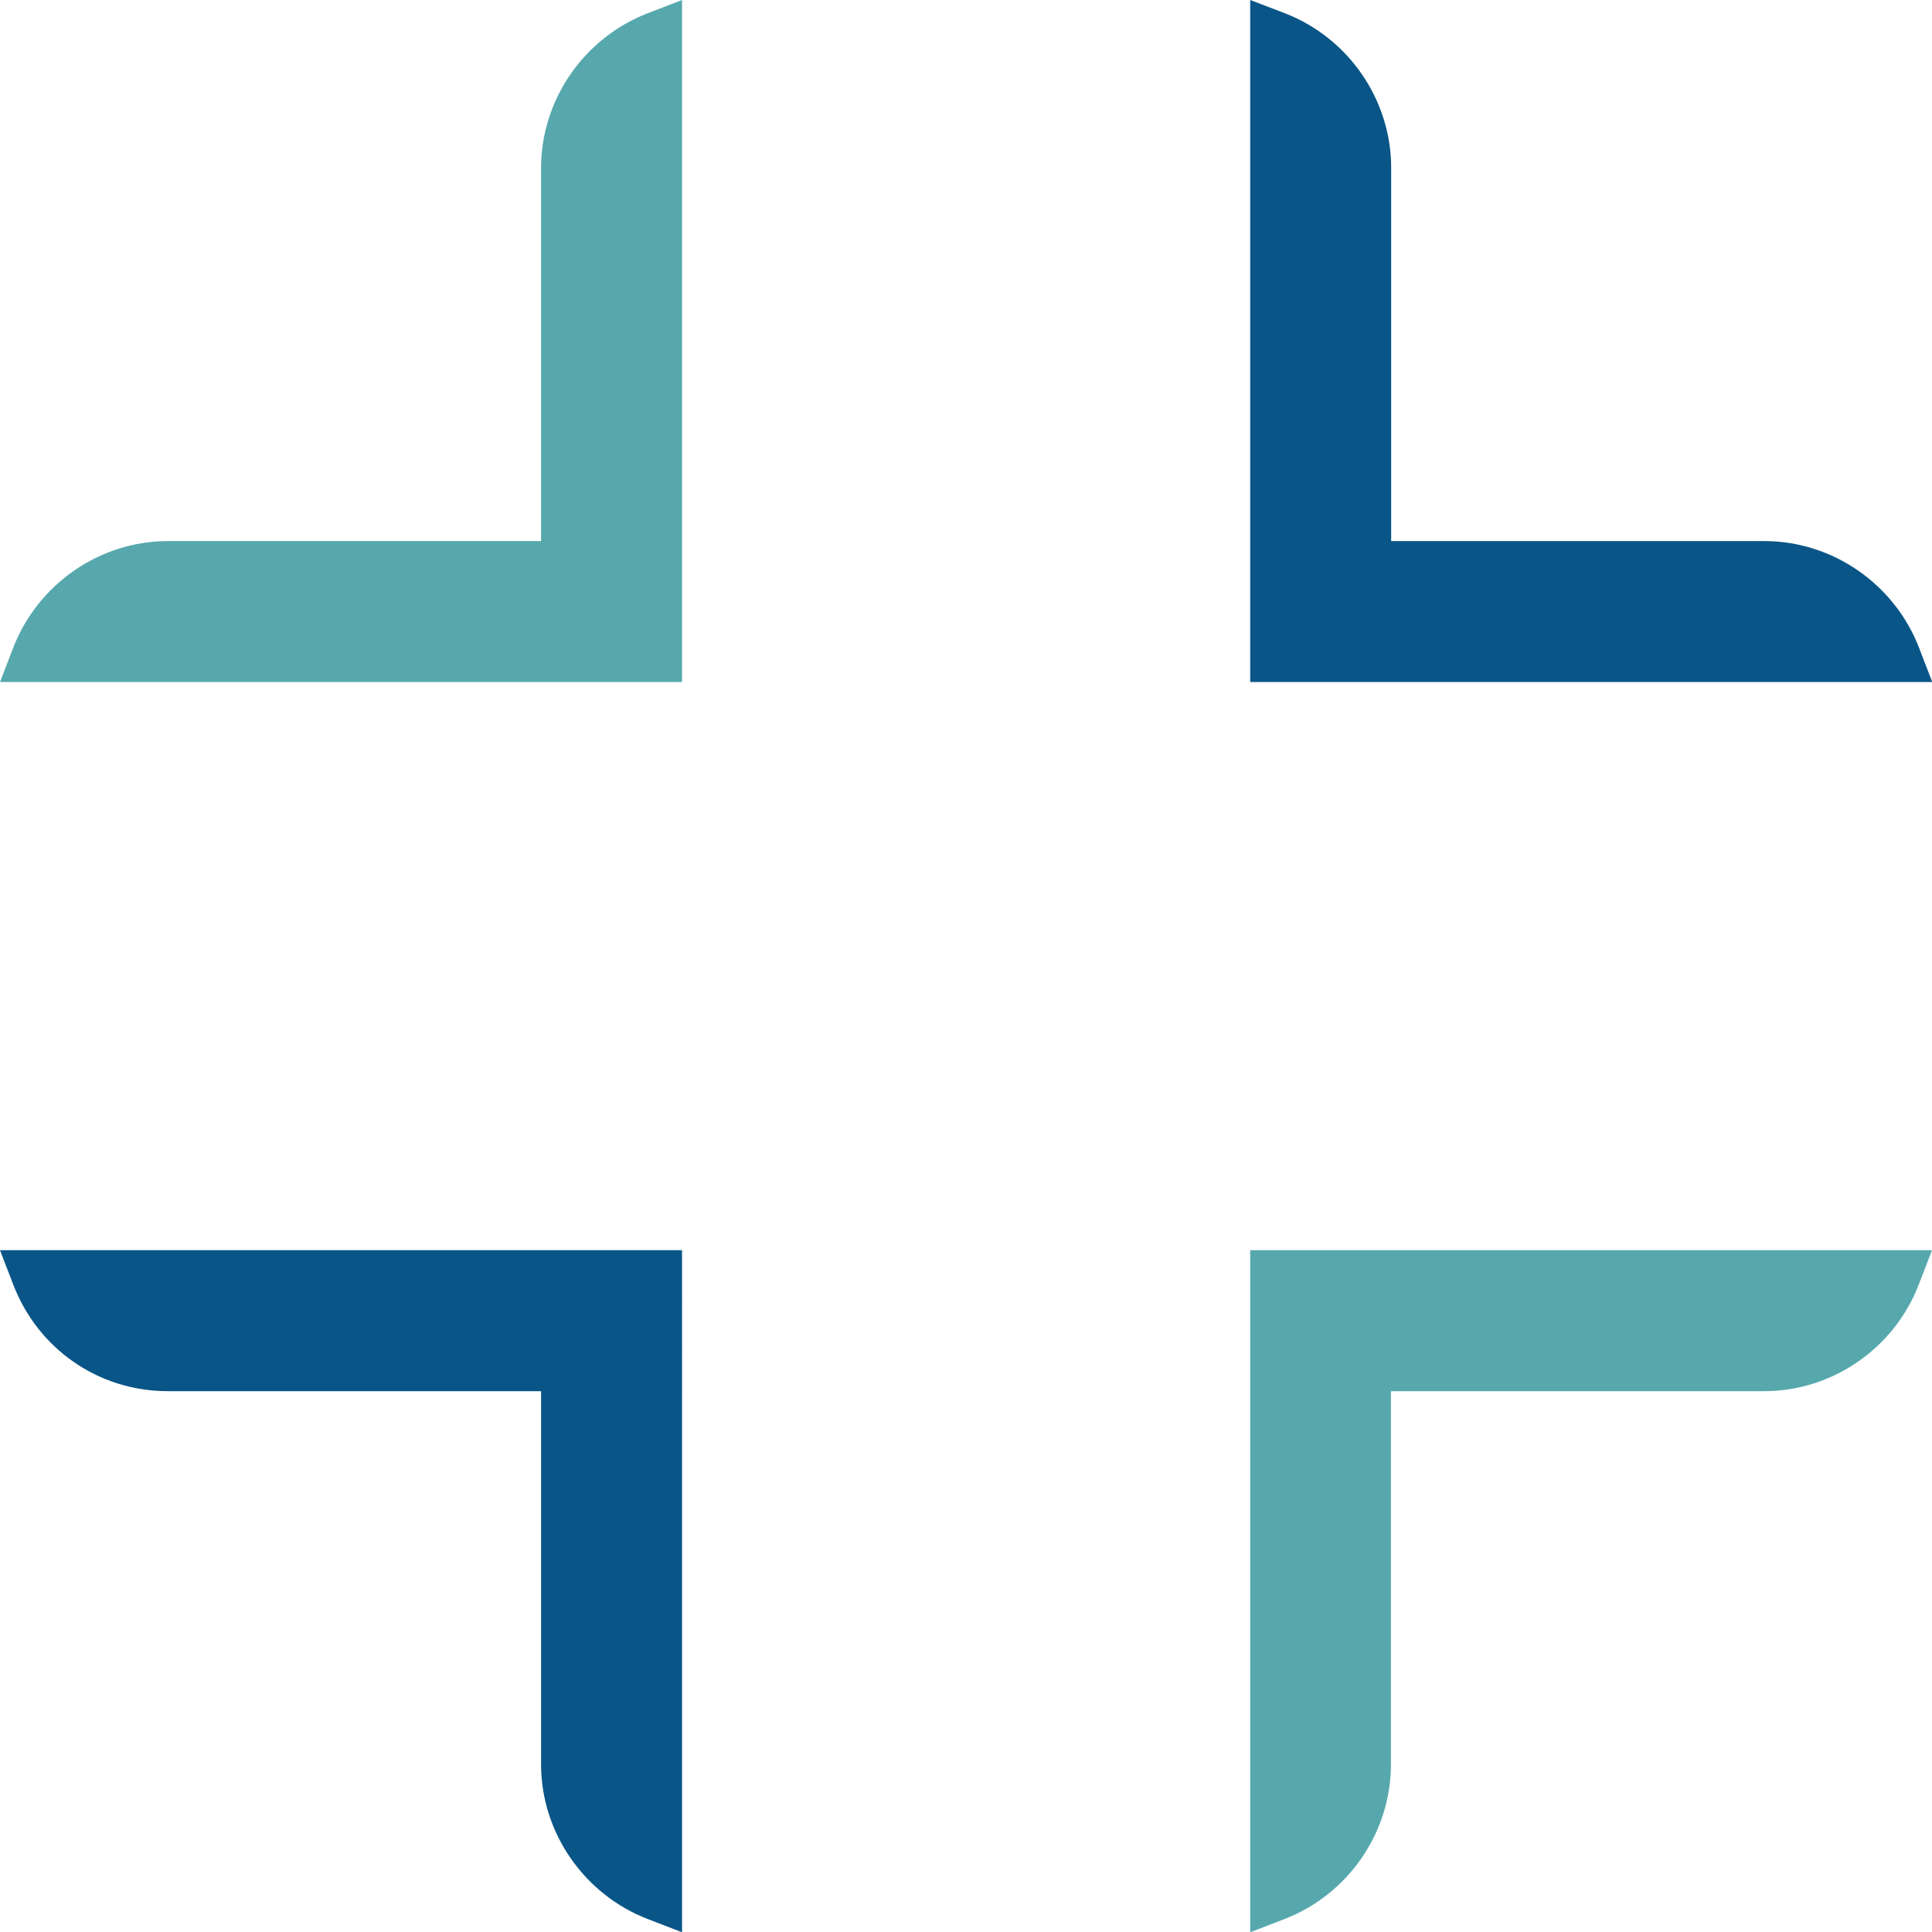
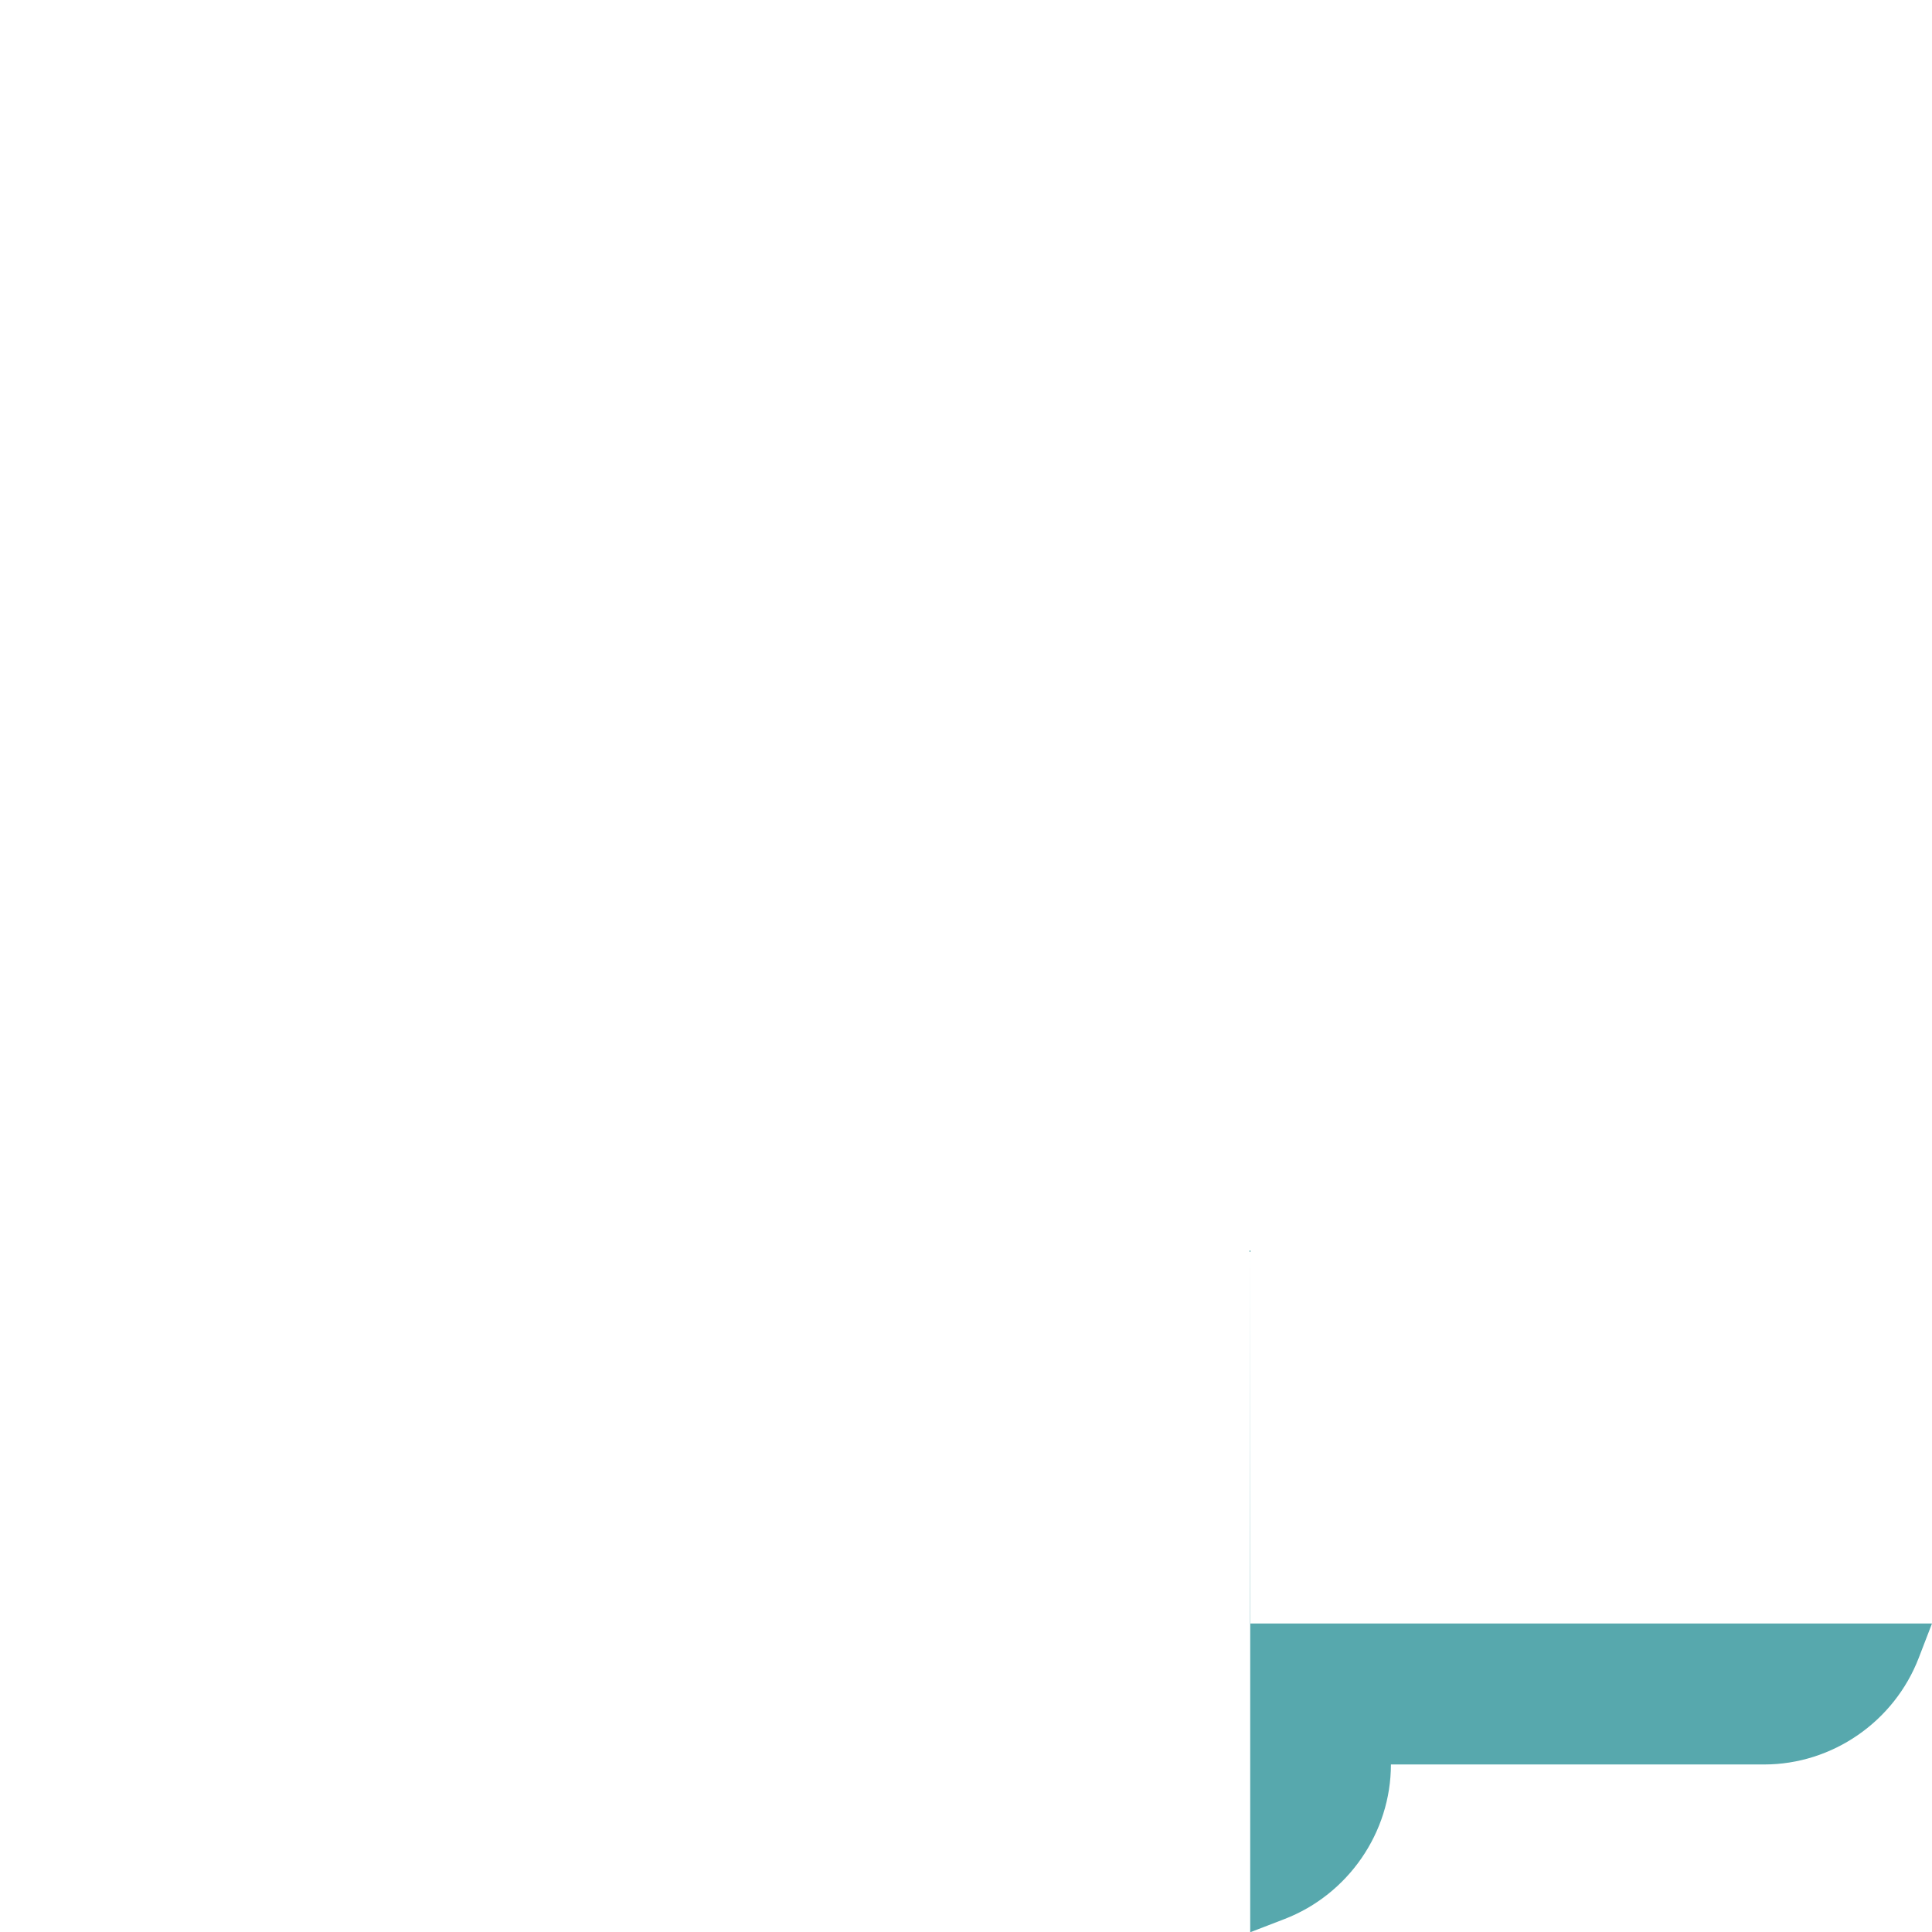
<svg xmlns="http://www.w3.org/2000/svg" data-bbox="0 0 76.35 76.35" viewBox="0 0 76.34 76.35" data-type="color">
  <g>
-     <path d="M75.83 25.6c-.97-2.52-3.42-4.22-6.11-4.22H54.97V6.63c0-2.69-1.69-5.14-4.21-6.11L49.4 0v26.95h26.95l-.52-1.35Z" fill="#095587" data-color="1" />
-     <path d="M21.38 6.63v14.75H6.63c-2.69 0-5.14 1.7-6.11 4.22L0 26.95h26.95V0L25.6.52c-2.52.97-4.22 3.42-4.22 6.11Z" fill="#57a8ad" data-color="2" />
-     <path d="M.52 50.75c.98 2.56 3.38 4.22 6.11 4.22h14.75v14.75c0 2.69 1.7 5.14 4.22 6.11l1.35.52V49.4H0l.52 1.35Z" fill="#095587" data-color="1" />
-     <path d="M49.4 49.4v26.95l1.35-.52c2.52-.97 4.21-3.42 4.21-6.11V54.97h14.75c2.69 0 5.14-1.69 6.11-4.22l.52-1.35H49.39Z" fill="#57a8ad" data-color="2" />
+     <path d="M49.4 49.4v26.95l1.35-.52c2.52-.97 4.21-3.42 4.21-6.11h14.75c2.69 0 5.14-1.69 6.11-4.22l.52-1.35H49.39Z" fill="#57a8ad" data-color="2" />
  </g>
</svg>